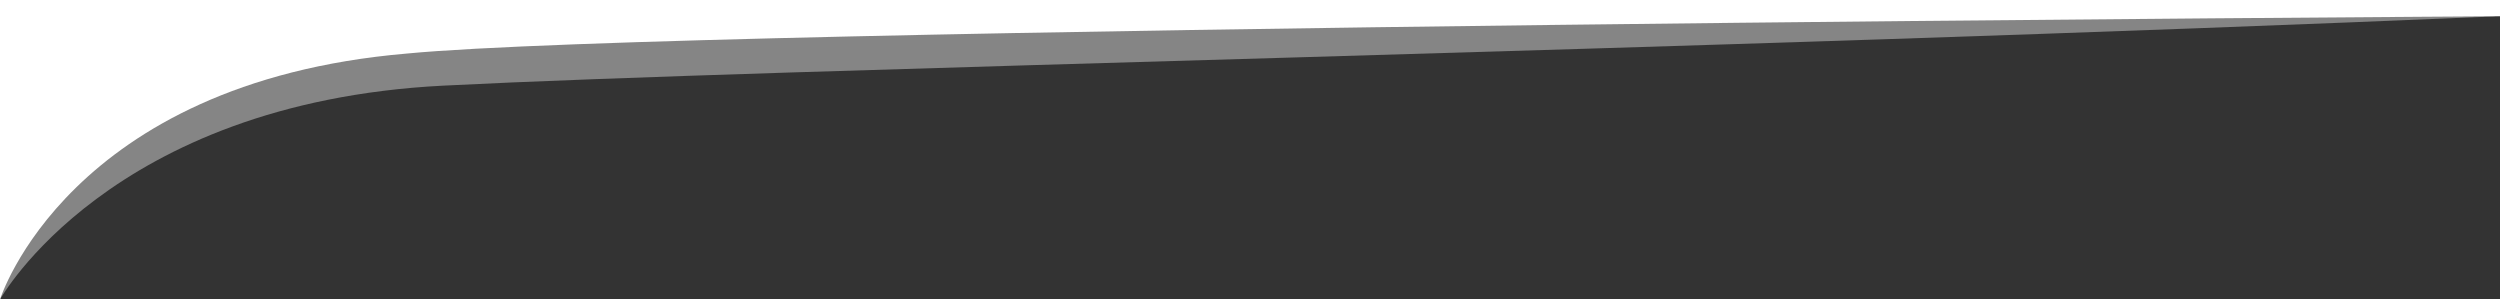
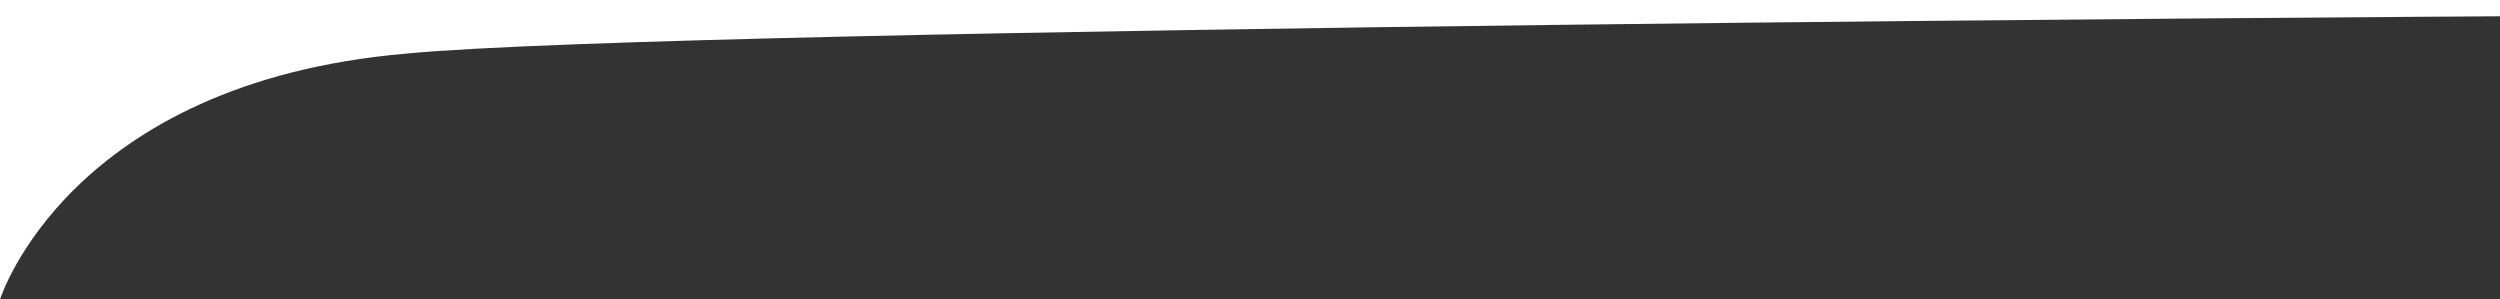
<svg xmlns="http://www.w3.org/2000/svg" width="1920" height="230" viewBox="0 0 1920 230">
  <rect x="0" y="0" width="1920" height="230" fill="#333333" stroke="none" />
  <g id="Divider" transform="translate(-2.69)">
-     <path id="Light" d="M0,0,1918.5,12.492C1303.131,38.877,596.635,52.641,340.238,65.784S0,230,0,230Z" transform="translate(2.69)" fill="rgba(255,255,255,0.4)" />
    <path id="Dark" d="M0,0H1920V12.492S524.2,20.587,312.473,41.125C52.056,63.345,0,230,0,230Z" transform="translate(2.69)" fill="White" />
  </g>
</svg>